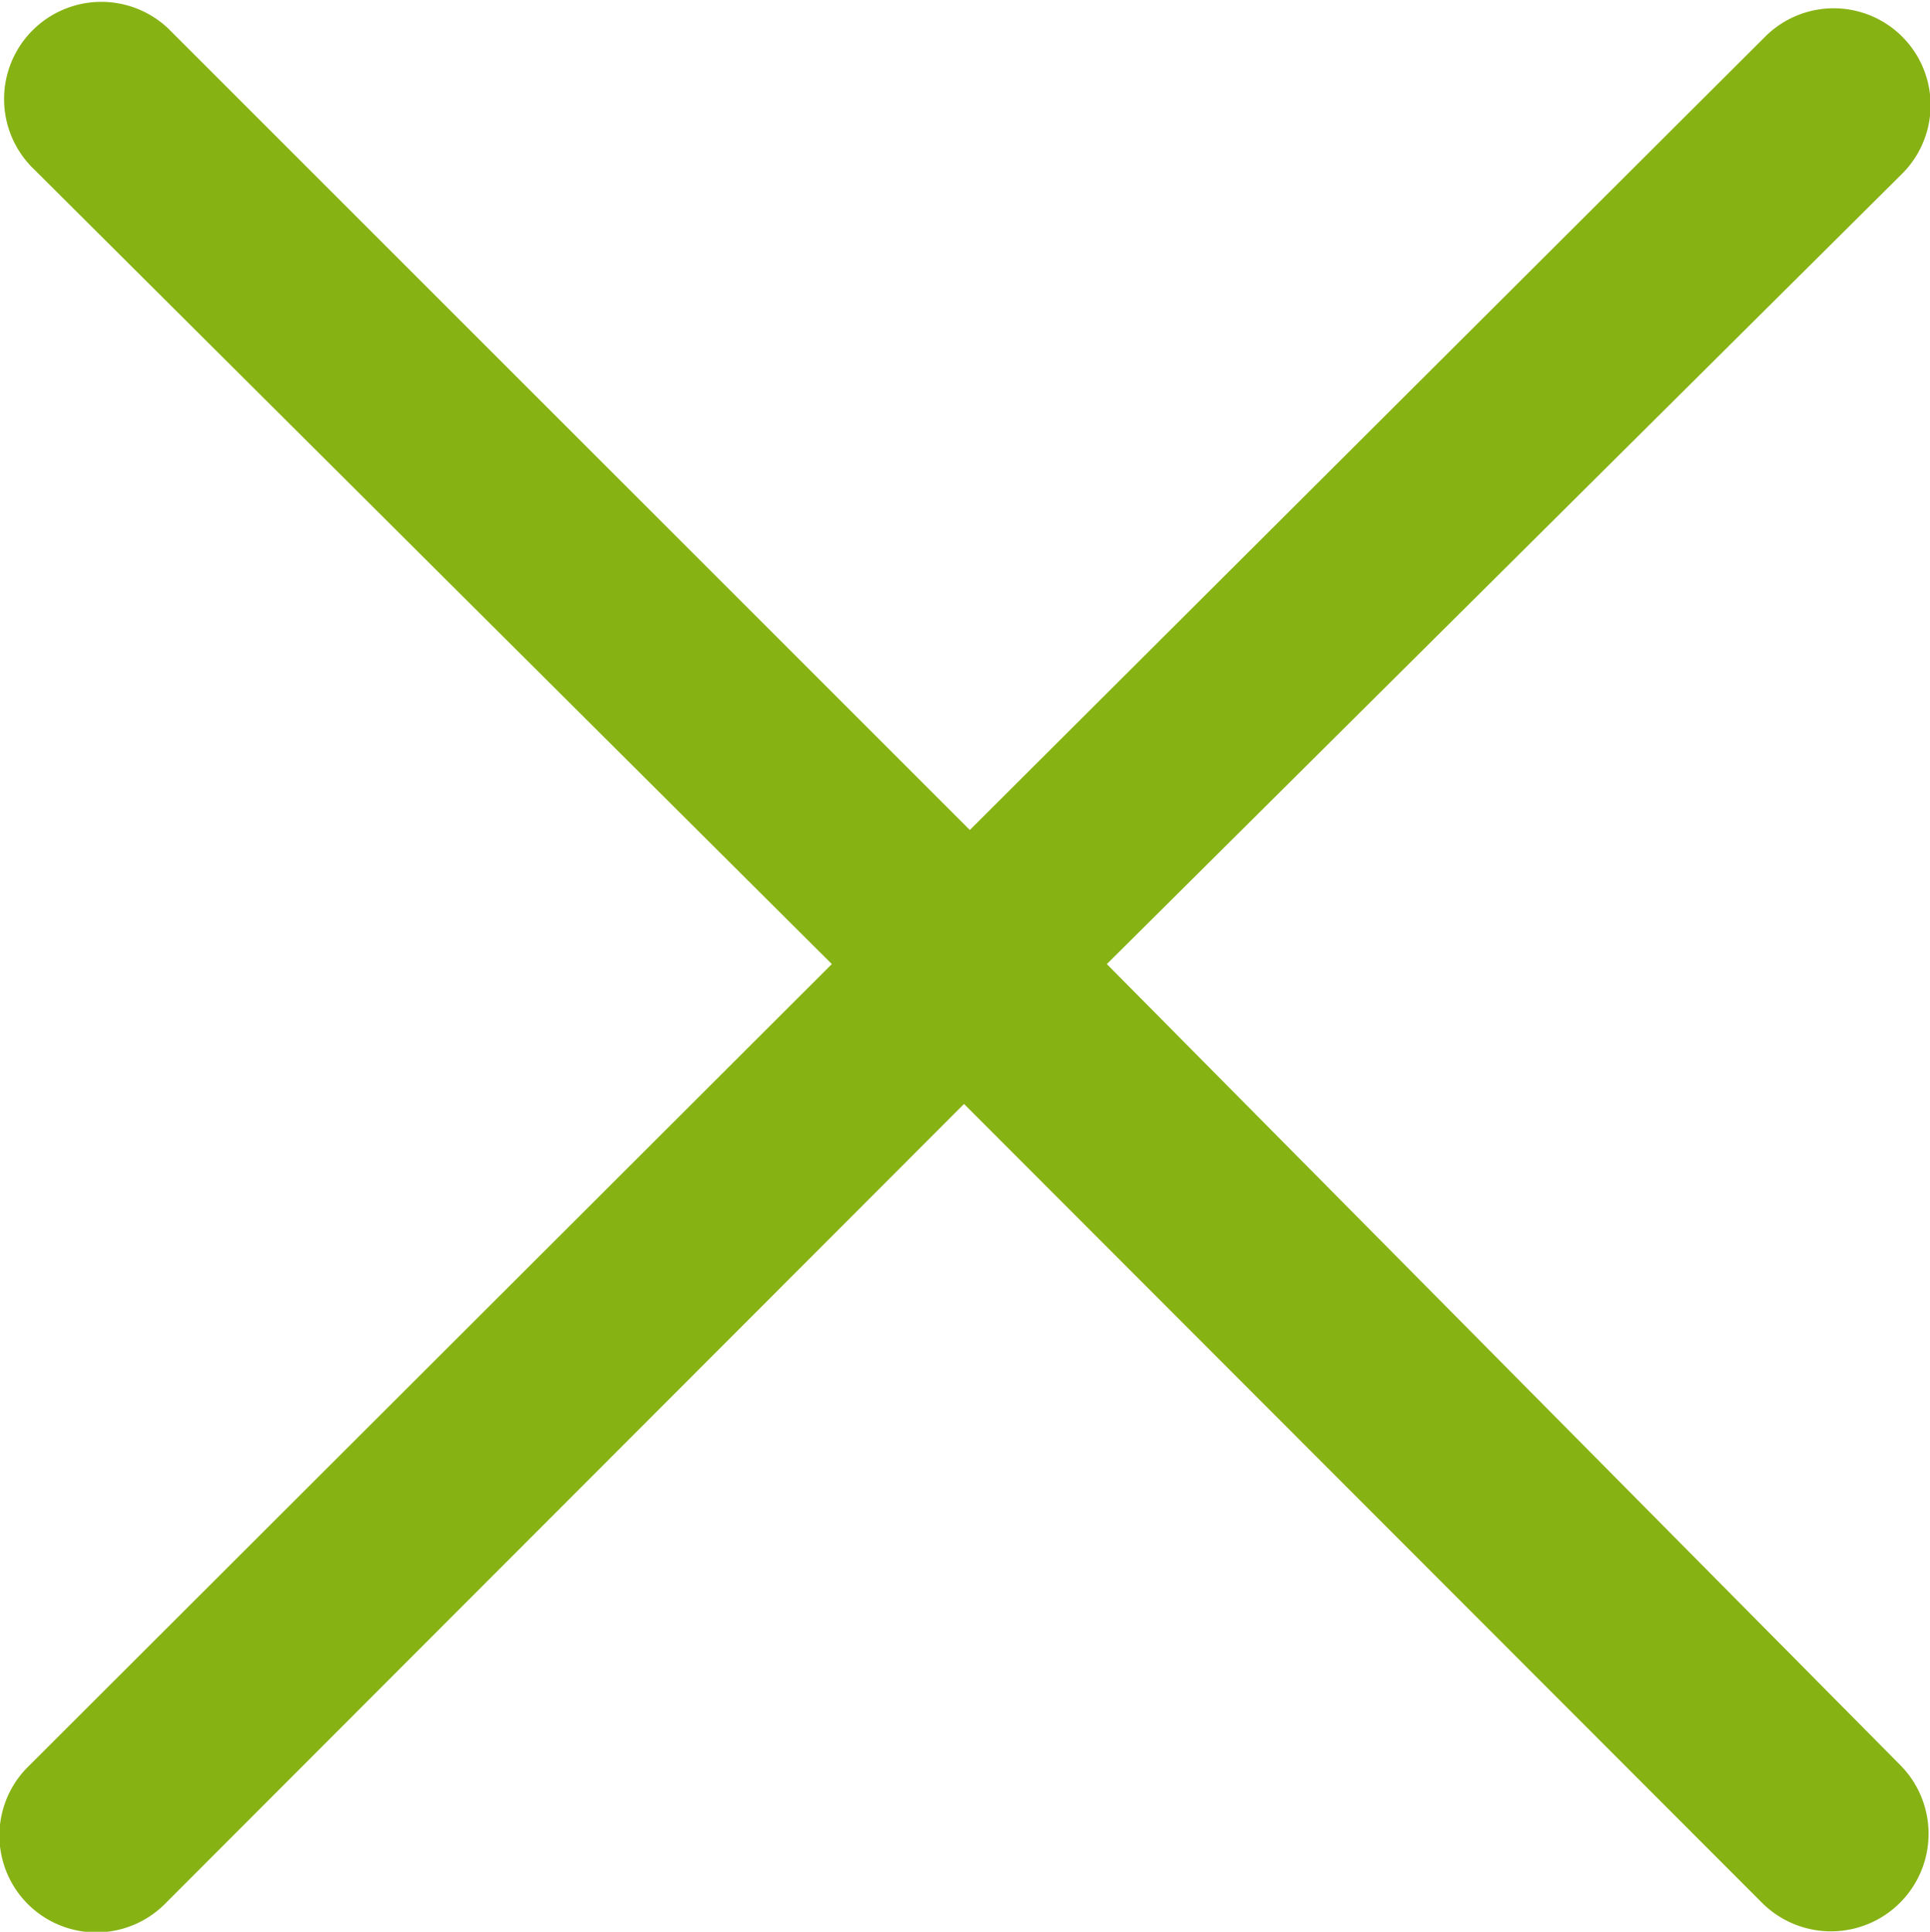
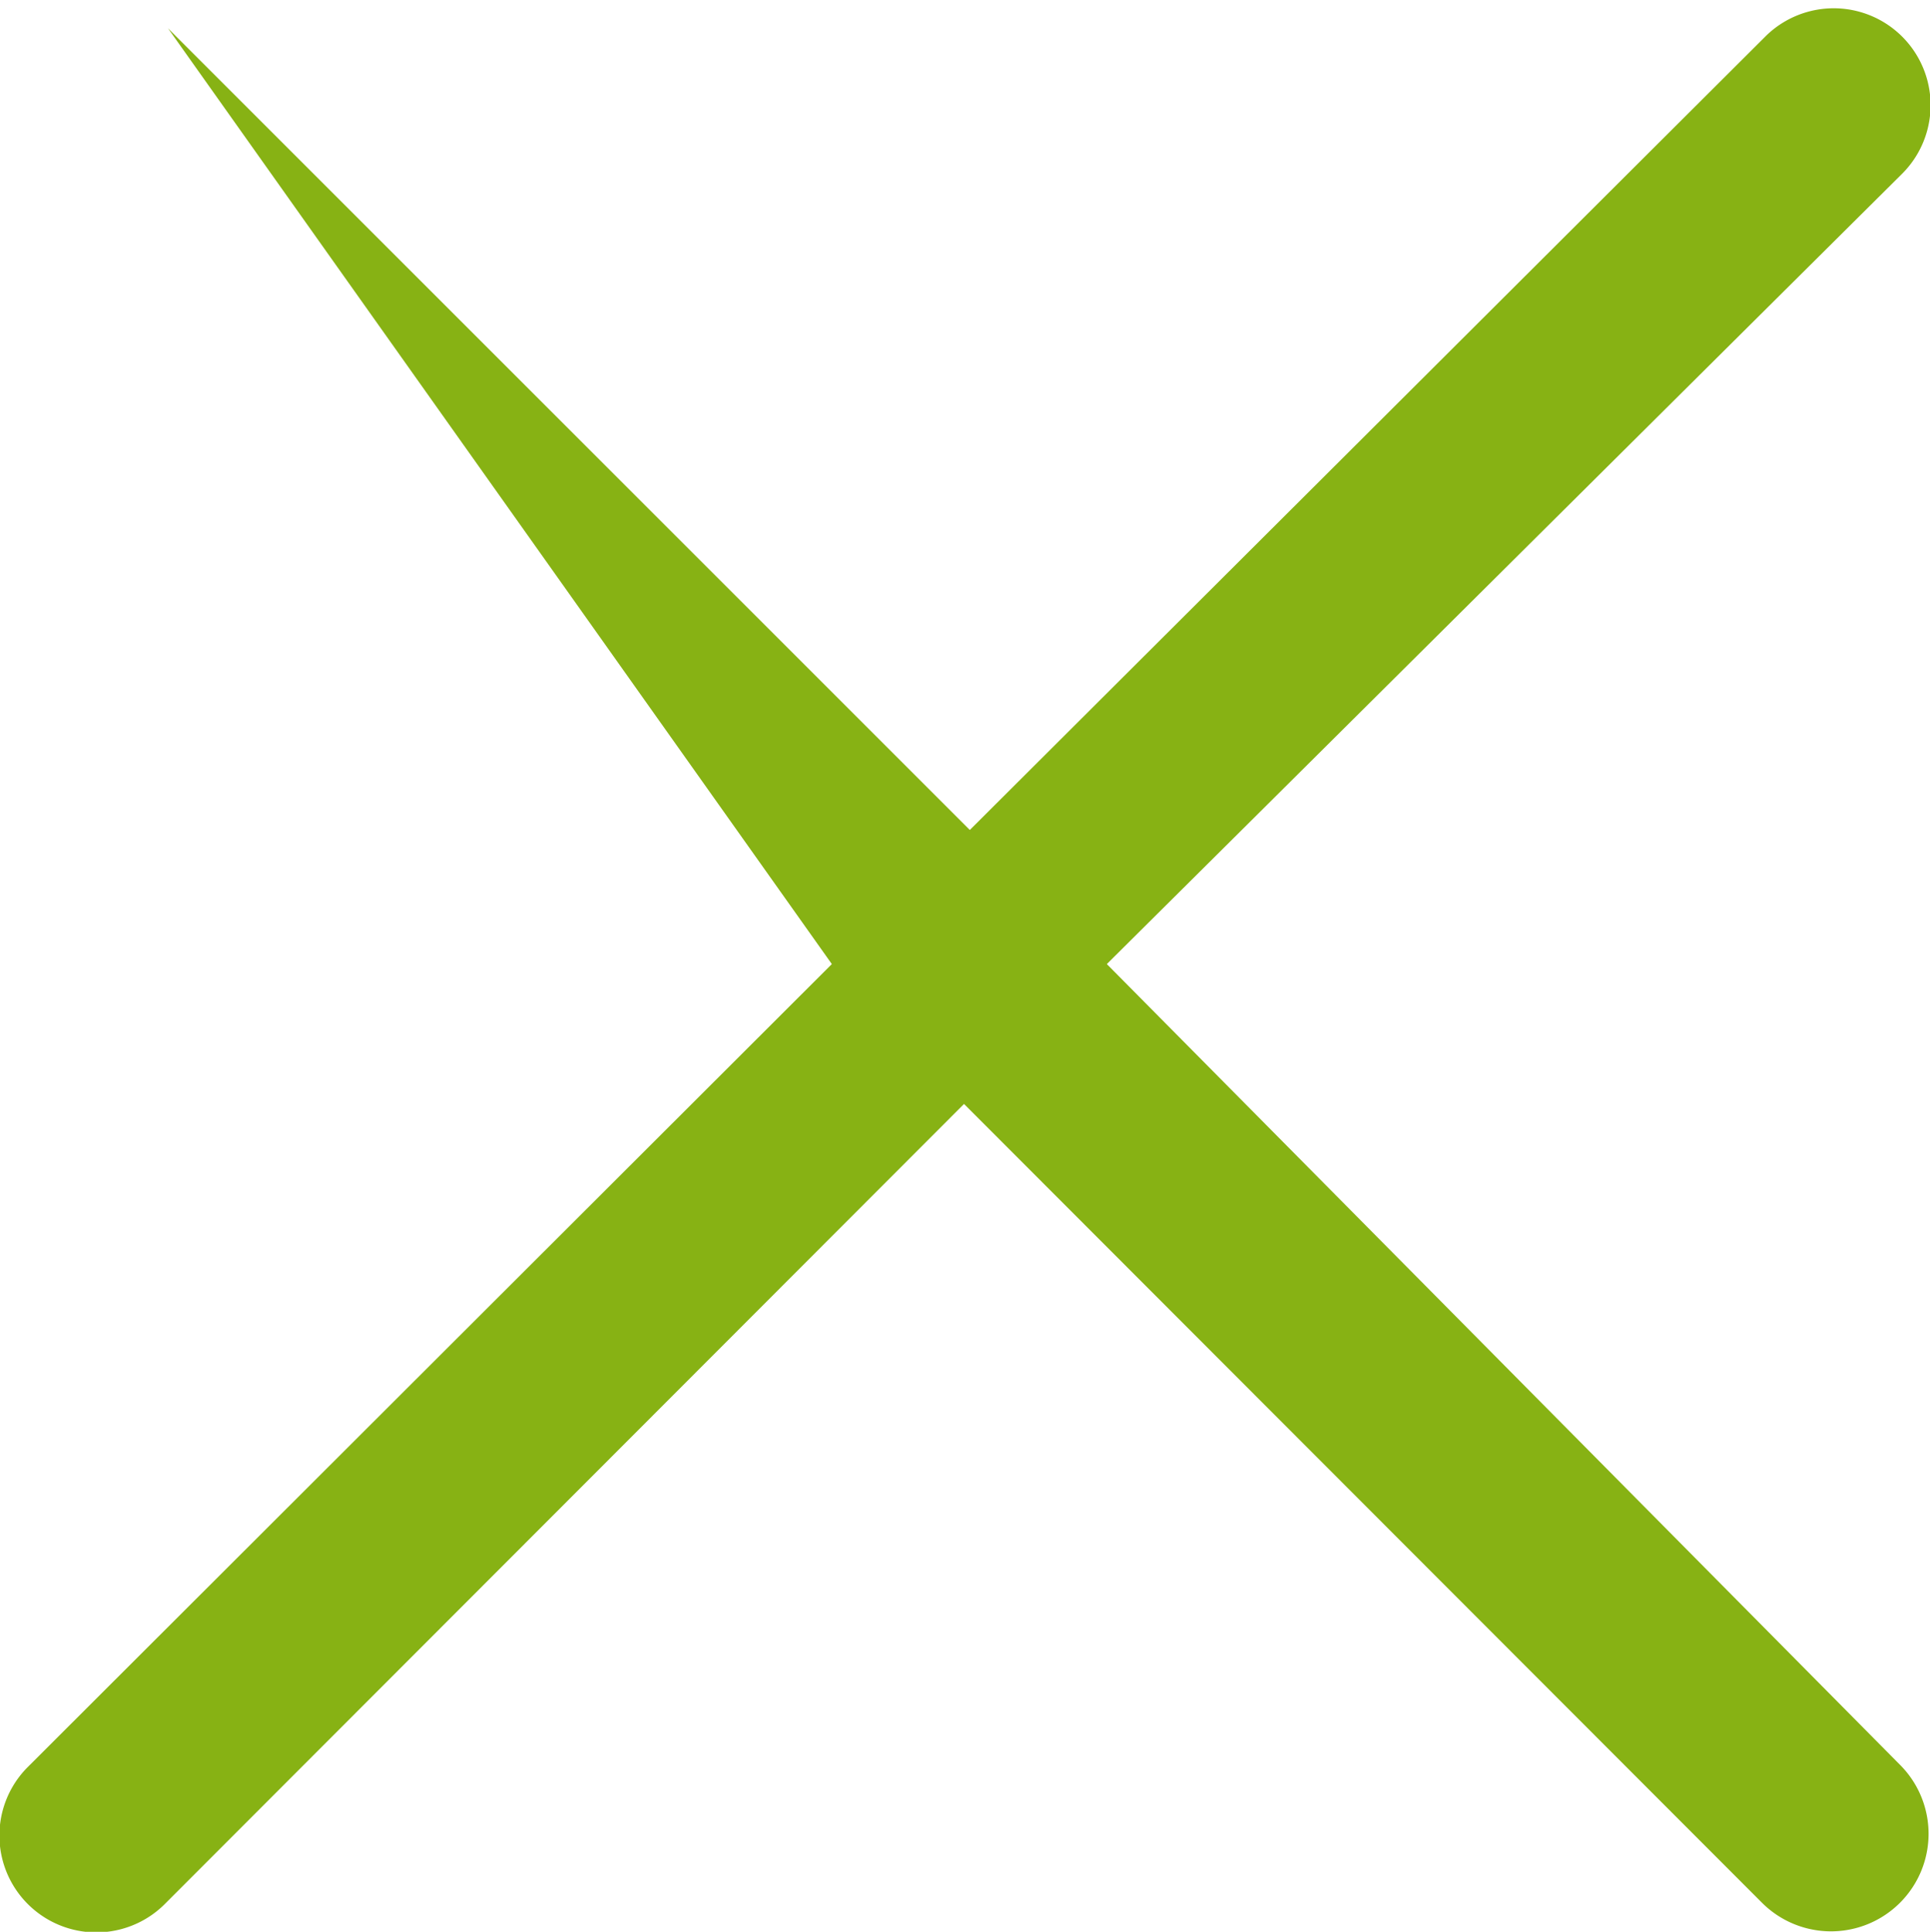
<svg xmlns="http://www.w3.org/2000/svg" id="Слой_1" data-name="Слой 1" viewBox="0 0 20.002 20.024">
  <defs>
    <style>.cls-1{fill:#87b214;}</style>
  </defs>
  <title>ico-close-green</title>
-   <path id="Close" class="cls-1" d="M11.48,10l8.24-8.19A1.004,1.004,0,0,0,18.306.384L18.29.4,10.06,8.61,1.75.3A1.008,1.008,0,0,0,.33,1.73L8.63,10,.3,18.32a1.004,1.004,0,0,0,1.414,1.426L1.73,19.73,10,11.45l8.27,8.28A1.011,1.011,0,1,0,19.7,18.3Z" transform="translate(-0.009 -0.007)" />
+   <path id="Close" class="cls-1" d="M11.48,10l8.24-8.19A1.004,1.004,0,0,0,18.306.384L18.29.4,10.06,8.61,1.75.3L8.63,10,.3,18.32a1.004,1.004,0,0,0,1.414,1.426L1.73,19.73,10,11.45l8.27,8.28A1.011,1.011,0,1,0,19.7,18.3Z" transform="translate(-0.009 -0.007)" />
</svg>